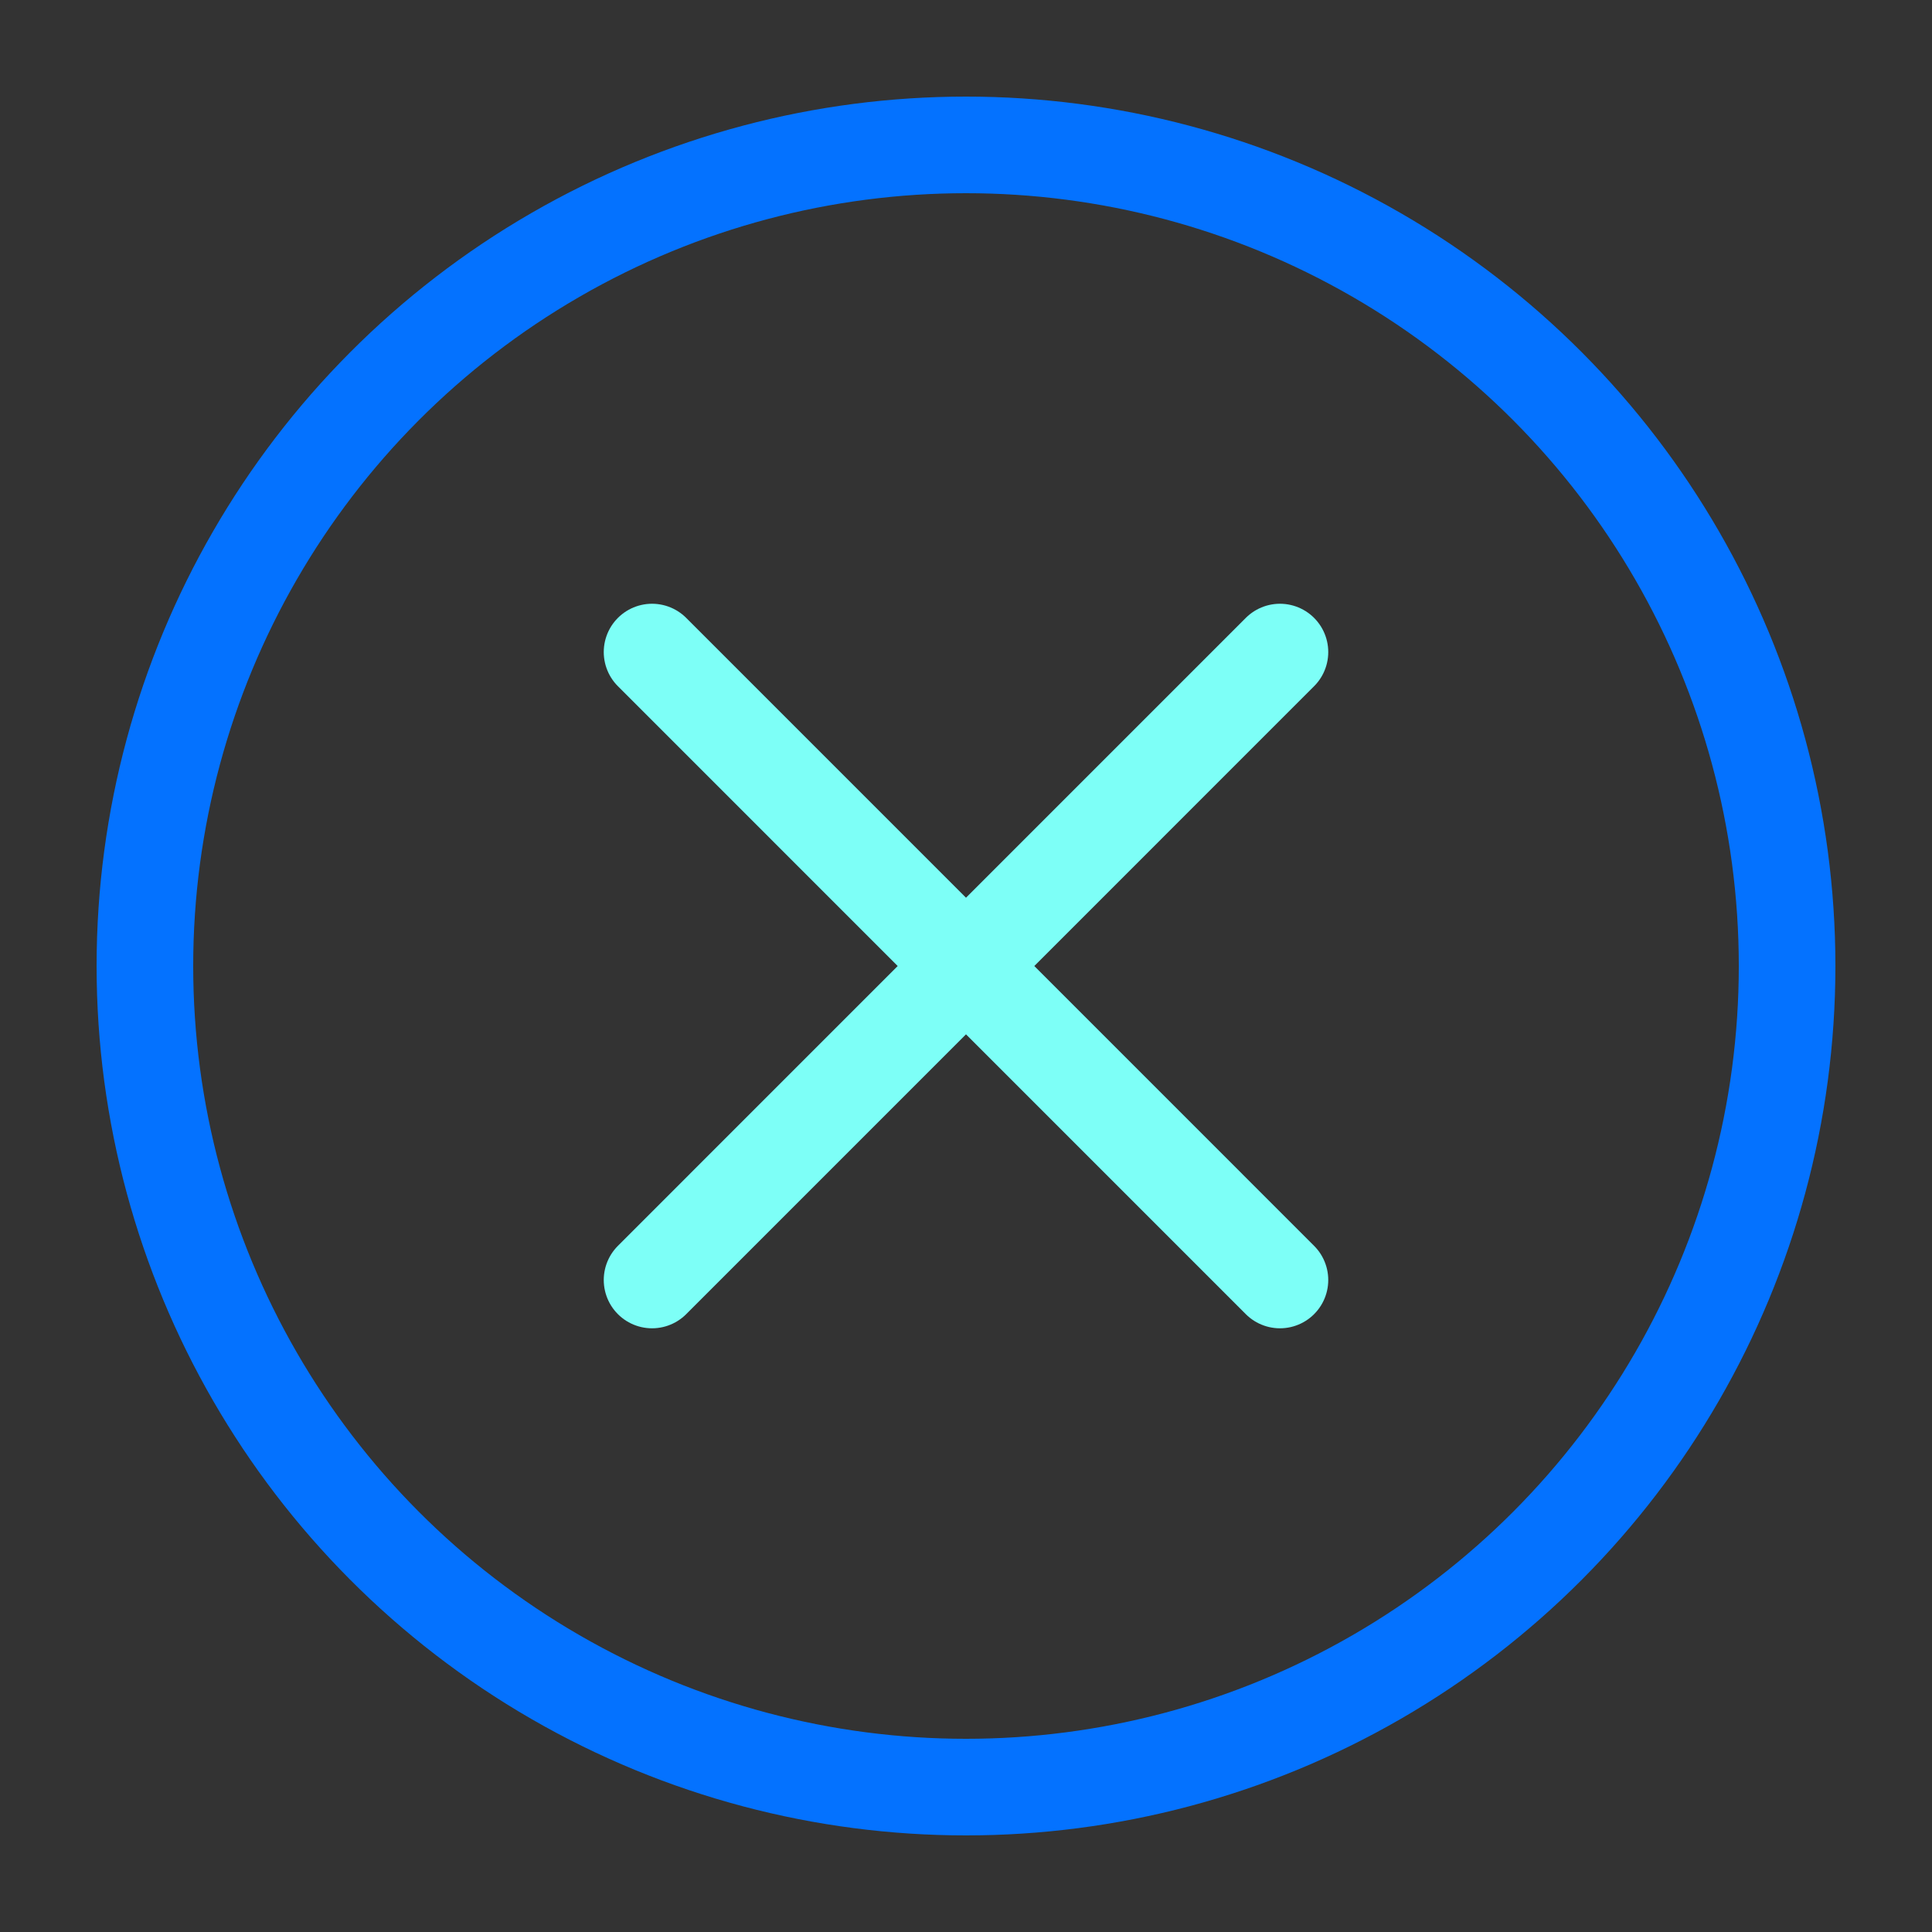
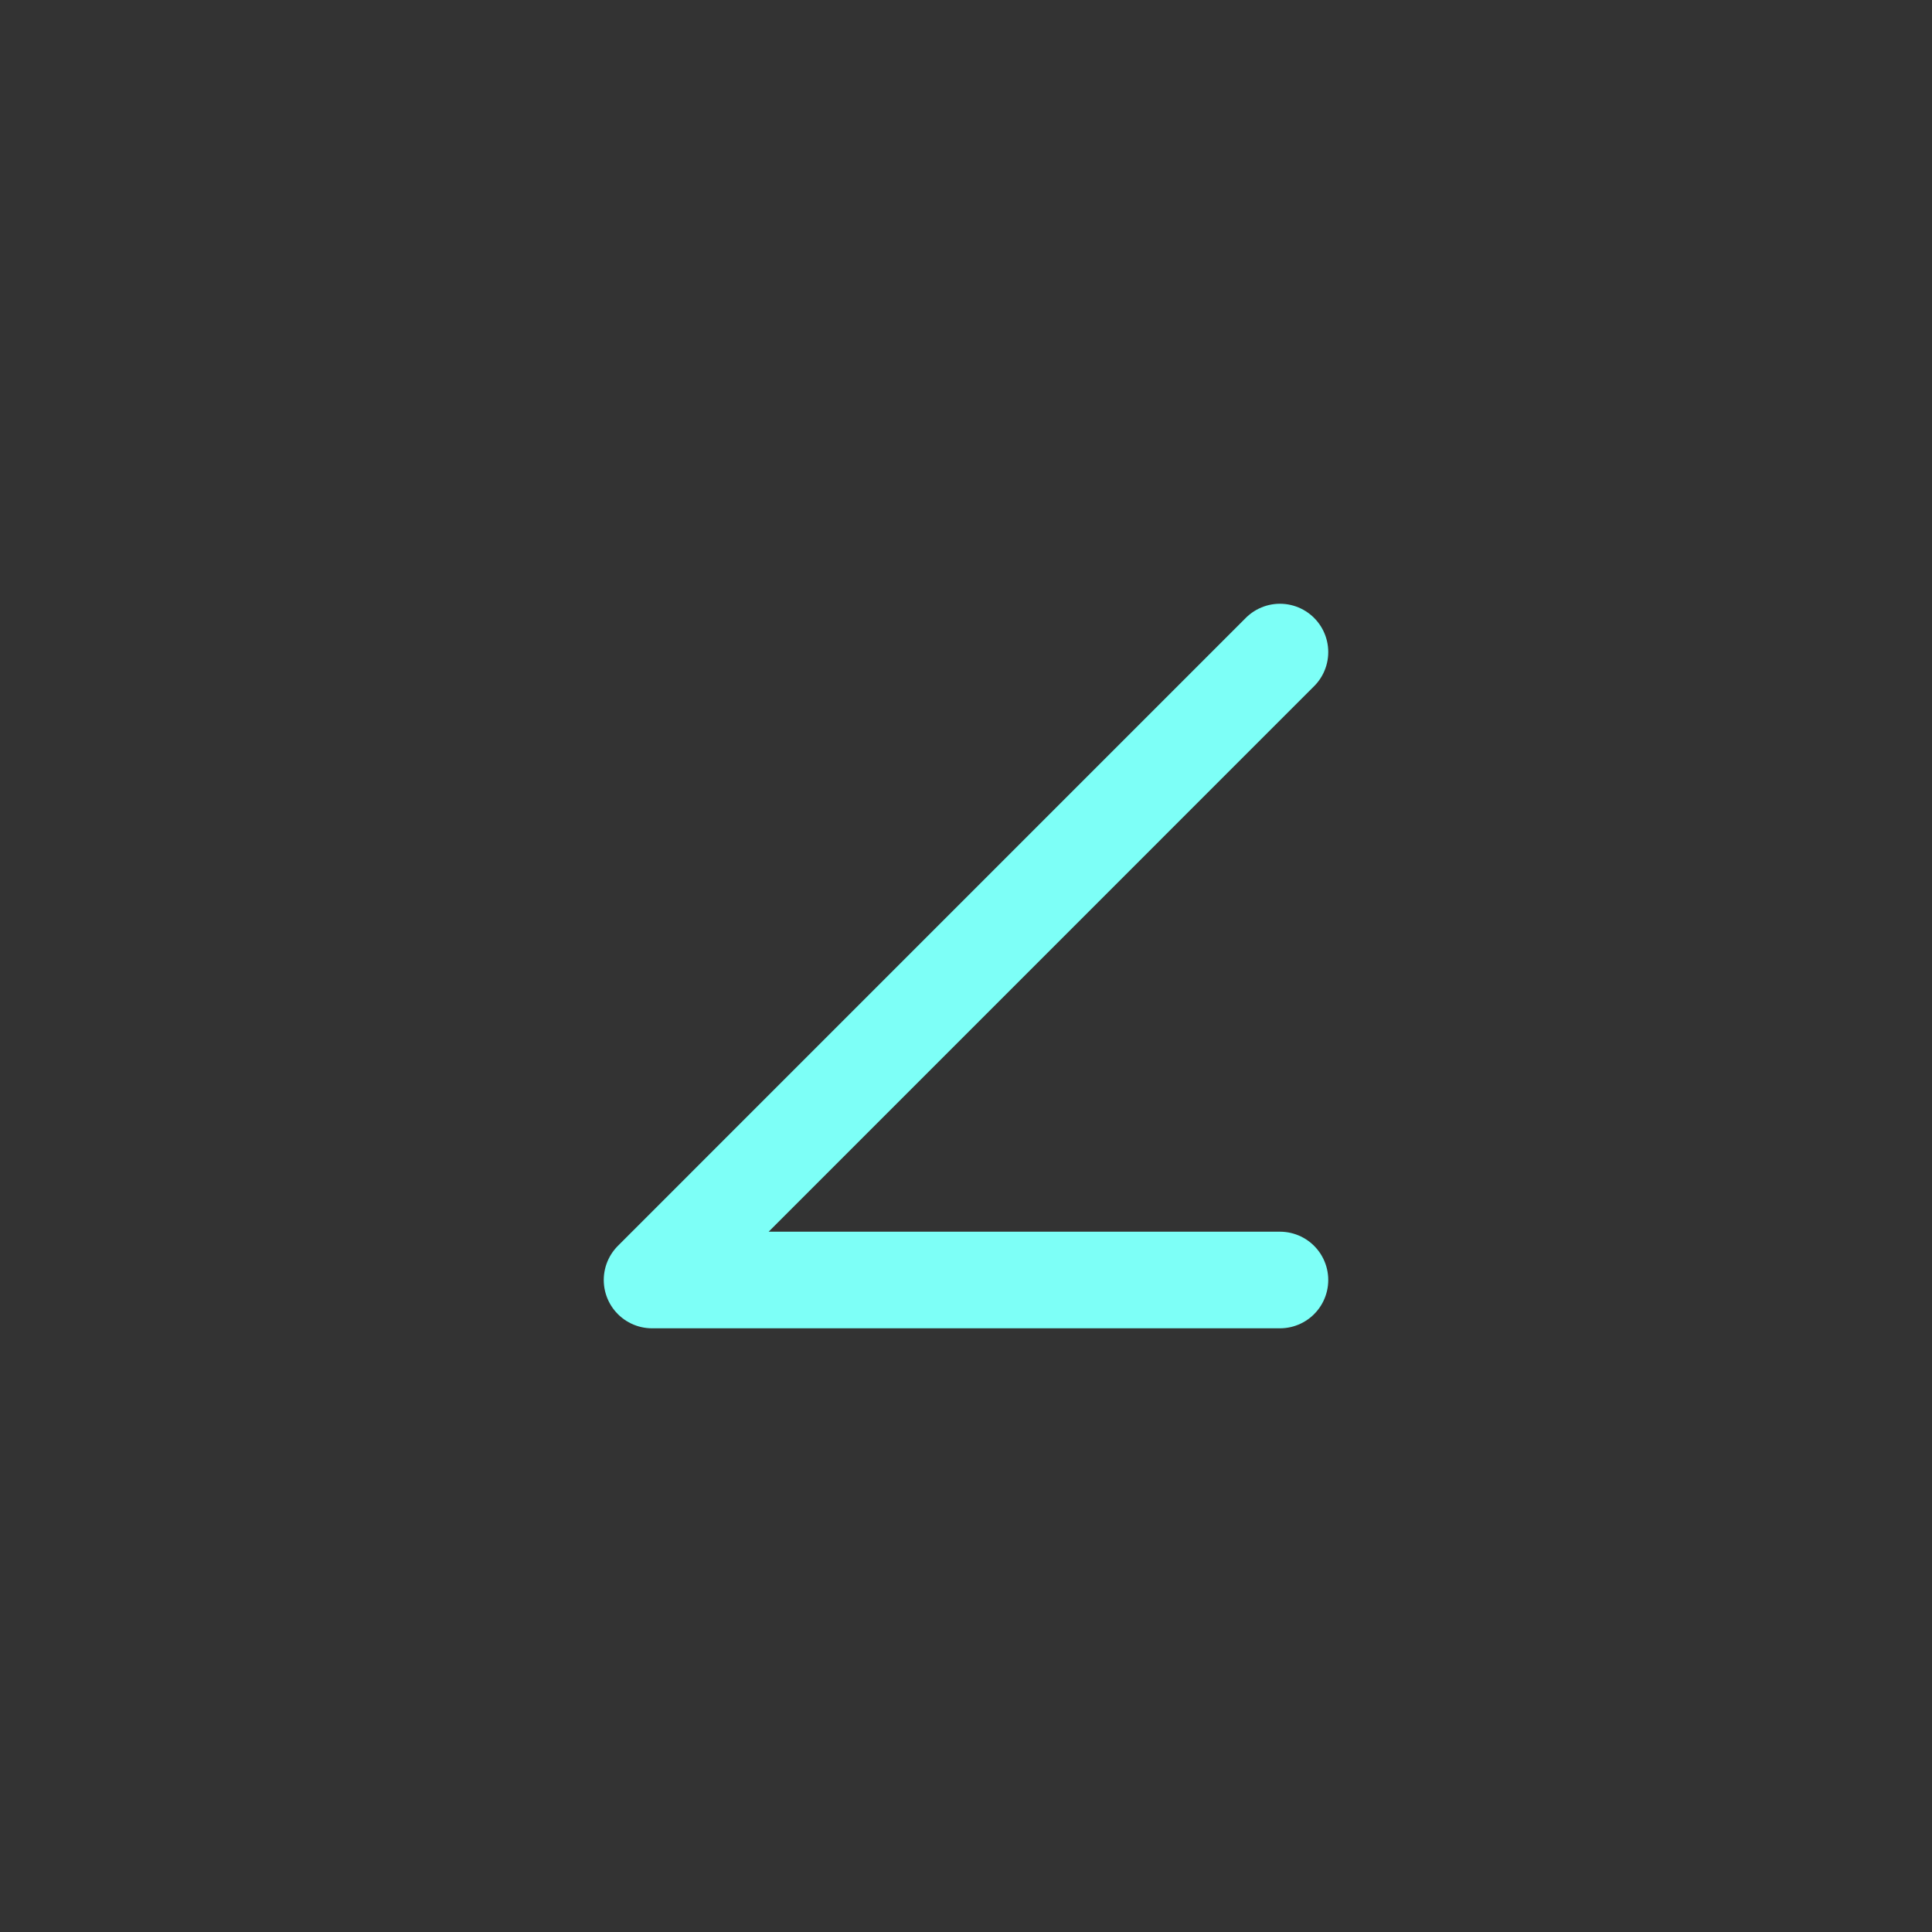
<svg xmlns="http://www.w3.org/2000/svg" width="40" height="40" viewBox="0 0 40 40" fill="none">
  <rect x="0" y="0" width="40" height="40" fill="#333333" stroke="none" />
-   <path d="M26.5 13.5L13.5 26.501M13.5 13.5L26.5 26.501" stroke="#7DFFF7" stroke-width="2" stroke-linecap="round" stroke-linejoin="round" />
-   <circle cx="20" cy="20" r="17" stroke="#0472FF" stroke-width="2" />
+   <path d="M26.5 13.5L13.5 26.501L26.5 26.501" stroke="#7DFFF7" stroke-width="2" stroke-linecap="round" stroke-linejoin="round" />
</svg>